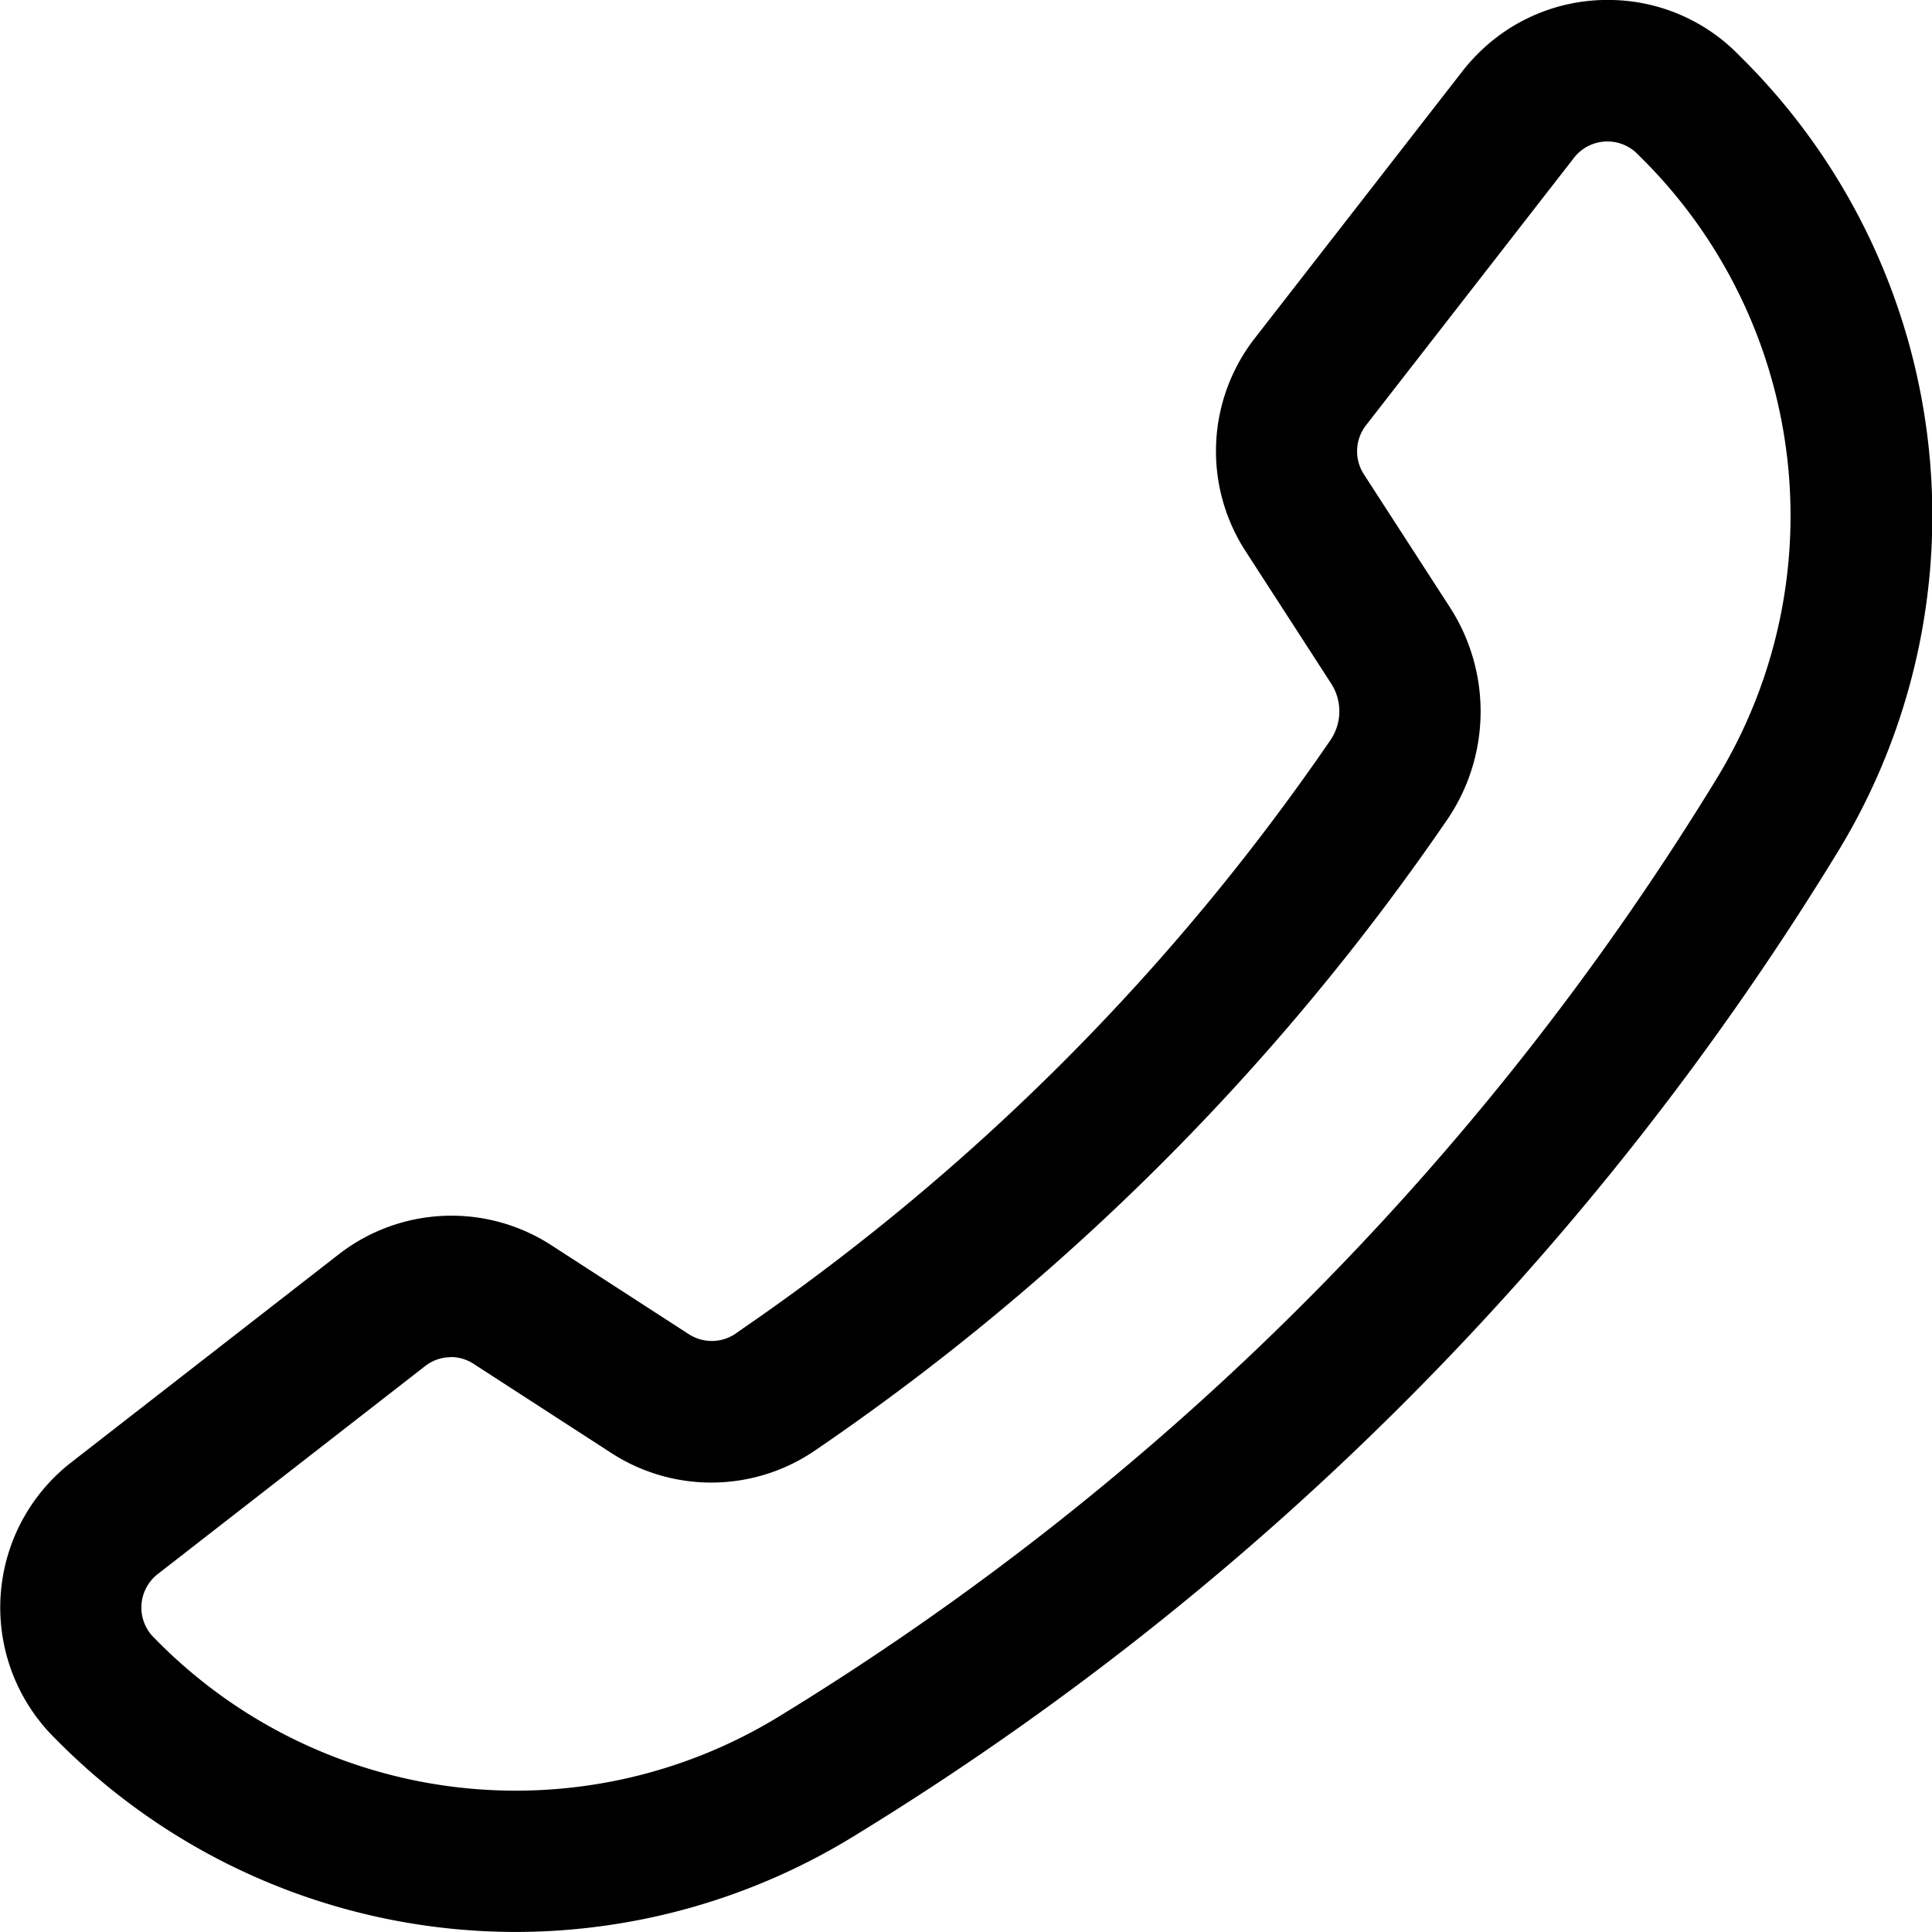
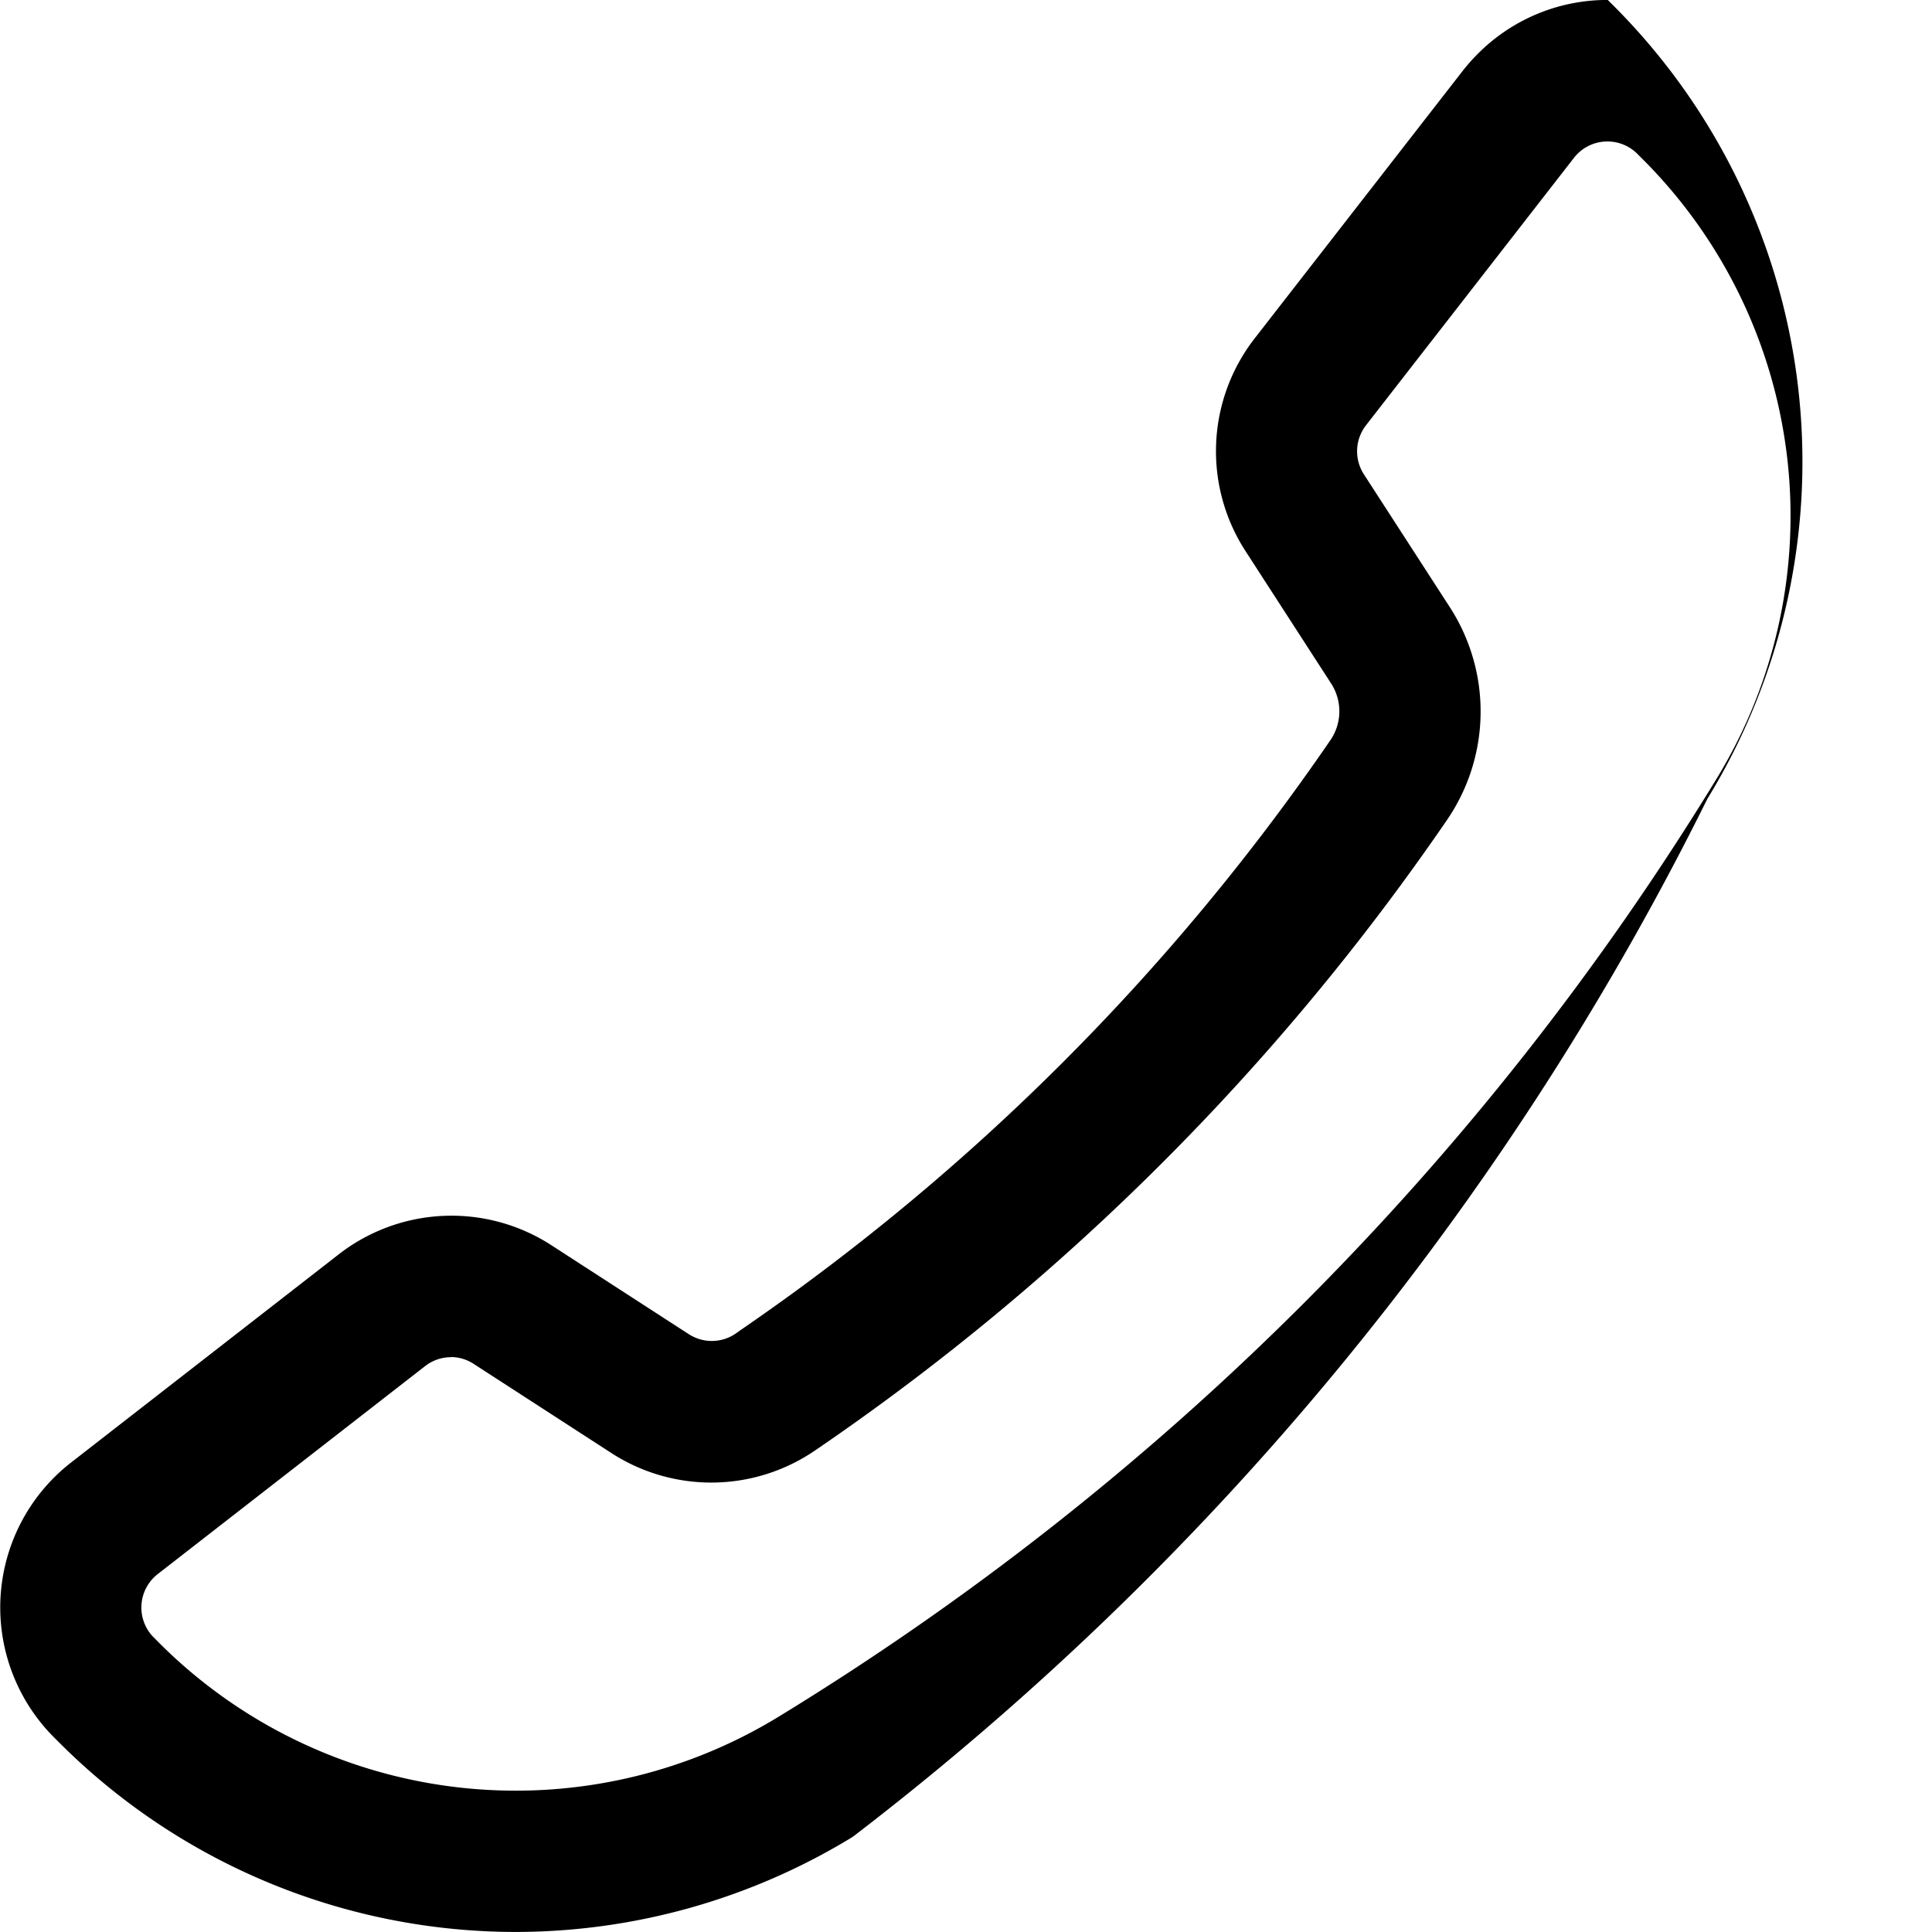
<svg xmlns="http://www.w3.org/2000/svg" width="41.008" height="41.007" viewBox="0 0 41.008 41.007">
-   <path d="M497.7,200.418a13.7,13.7,0,0,1-9.7-4.031l-.1-.1a3.639,3.639,0,0,1-.32-.363,3.9,3.9,0,0,1,.685-5.472l5.674-4.413a3.9,3.9,0,0,1,4.514-.2l2.92,1.89a.9.9,0,0,0,1-.014l.1-.072a48.256,48.256,0,0,0,12.518-12.519,1.085,1.085,0,0,0,.016-1.207l-1.819-2.813a3.9,3.9,0,0,1,.2-4.514l4.412-5.674h0a3.988,3.988,0,0,1,.323-.364,3.873,3.873,0,0,1,2.757-1.142h0a3.867,3.867,0,0,1,2.757,1.144l.1.1a13.691,13.691,0,0,1,2.015,16.855A62.984,62.984,0,0,1,504.853,198.4,13.73,13.73,0,0,1,497.7,200.418Zm-1.37-12.2a.894.894,0,0,0-.552.189l-5.675,4.414a.9.9,0,0,0-.159,1.263.788.788,0,0,0,.072.081l.106.107a10.7,10.7,0,0,0,13.169,1.571,59.958,59.958,0,0,0,19.892-19.892,10.7,10.7,0,0,0-1.574-13.173l-.1-.1a.894.894,0,0,0-.636-.264h0a.893.893,0,0,0-.636.263.858.858,0,0,0-.075.085l-4.413,5.675a.9.9,0,0,0-.046,1.041l1.82,2.814a4.075,4.075,0,0,1-.062,4.533,51.251,51.251,0,0,1-13.3,13.3l-.107.073a3.9,3.9,0,0,1-4.318.058l-2.921-1.891A.894.894,0,0,0,496.33,188.215Z" transform="translate(-486.754 -159.411)" />
+   <path d="M497.7,200.418a13.7,13.7,0,0,1-9.7-4.031l-.1-.1a3.639,3.639,0,0,1-.32-.363,3.9,3.9,0,0,1,.685-5.472l5.674-4.413a3.9,3.9,0,0,1,4.514-.2l2.92,1.89a.9.9,0,0,0,1-.014l.1-.072a48.256,48.256,0,0,0,12.518-12.519,1.085,1.085,0,0,0,.016-1.207l-1.819-2.813a3.9,3.9,0,0,1,.2-4.514l4.412-5.674h0a3.988,3.988,0,0,1,.323-.364,3.873,3.873,0,0,1,2.757-1.142h0l.1.1a13.691,13.691,0,0,1,2.015,16.855A62.984,62.984,0,0,1,504.853,198.4,13.73,13.73,0,0,1,497.7,200.418Zm-1.37-12.2a.894.894,0,0,0-.552.189l-5.675,4.414a.9.9,0,0,0-.159,1.263.788.788,0,0,0,.072.081l.106.107a10.7,10.7,0,0,0,13.169,1.571,59.958,59.958,0,0,0,19.892-19.892,10.7,10.7,0,0,0-1.574-13.173l-.1-.1a.894.894,0,0,0-.636-.264h0a.893.893,0,0,0-.636.263.858.858,0,0,0-.075.085l-4.413,5.675a.9.9,0,0,0-.046,1.041l1.82,2.814a4.075,4.075,0,0,1-.062,4.533,51.251,51.251,0,0,1-13.3,13.3l-.107.073a3.9,3.9,0,0,1-4.318.058l-2.921-1.891A.894.894,0,0,0,496.33,188.215Z" transform="translate(-486.754 -159.411)" />
</svg>